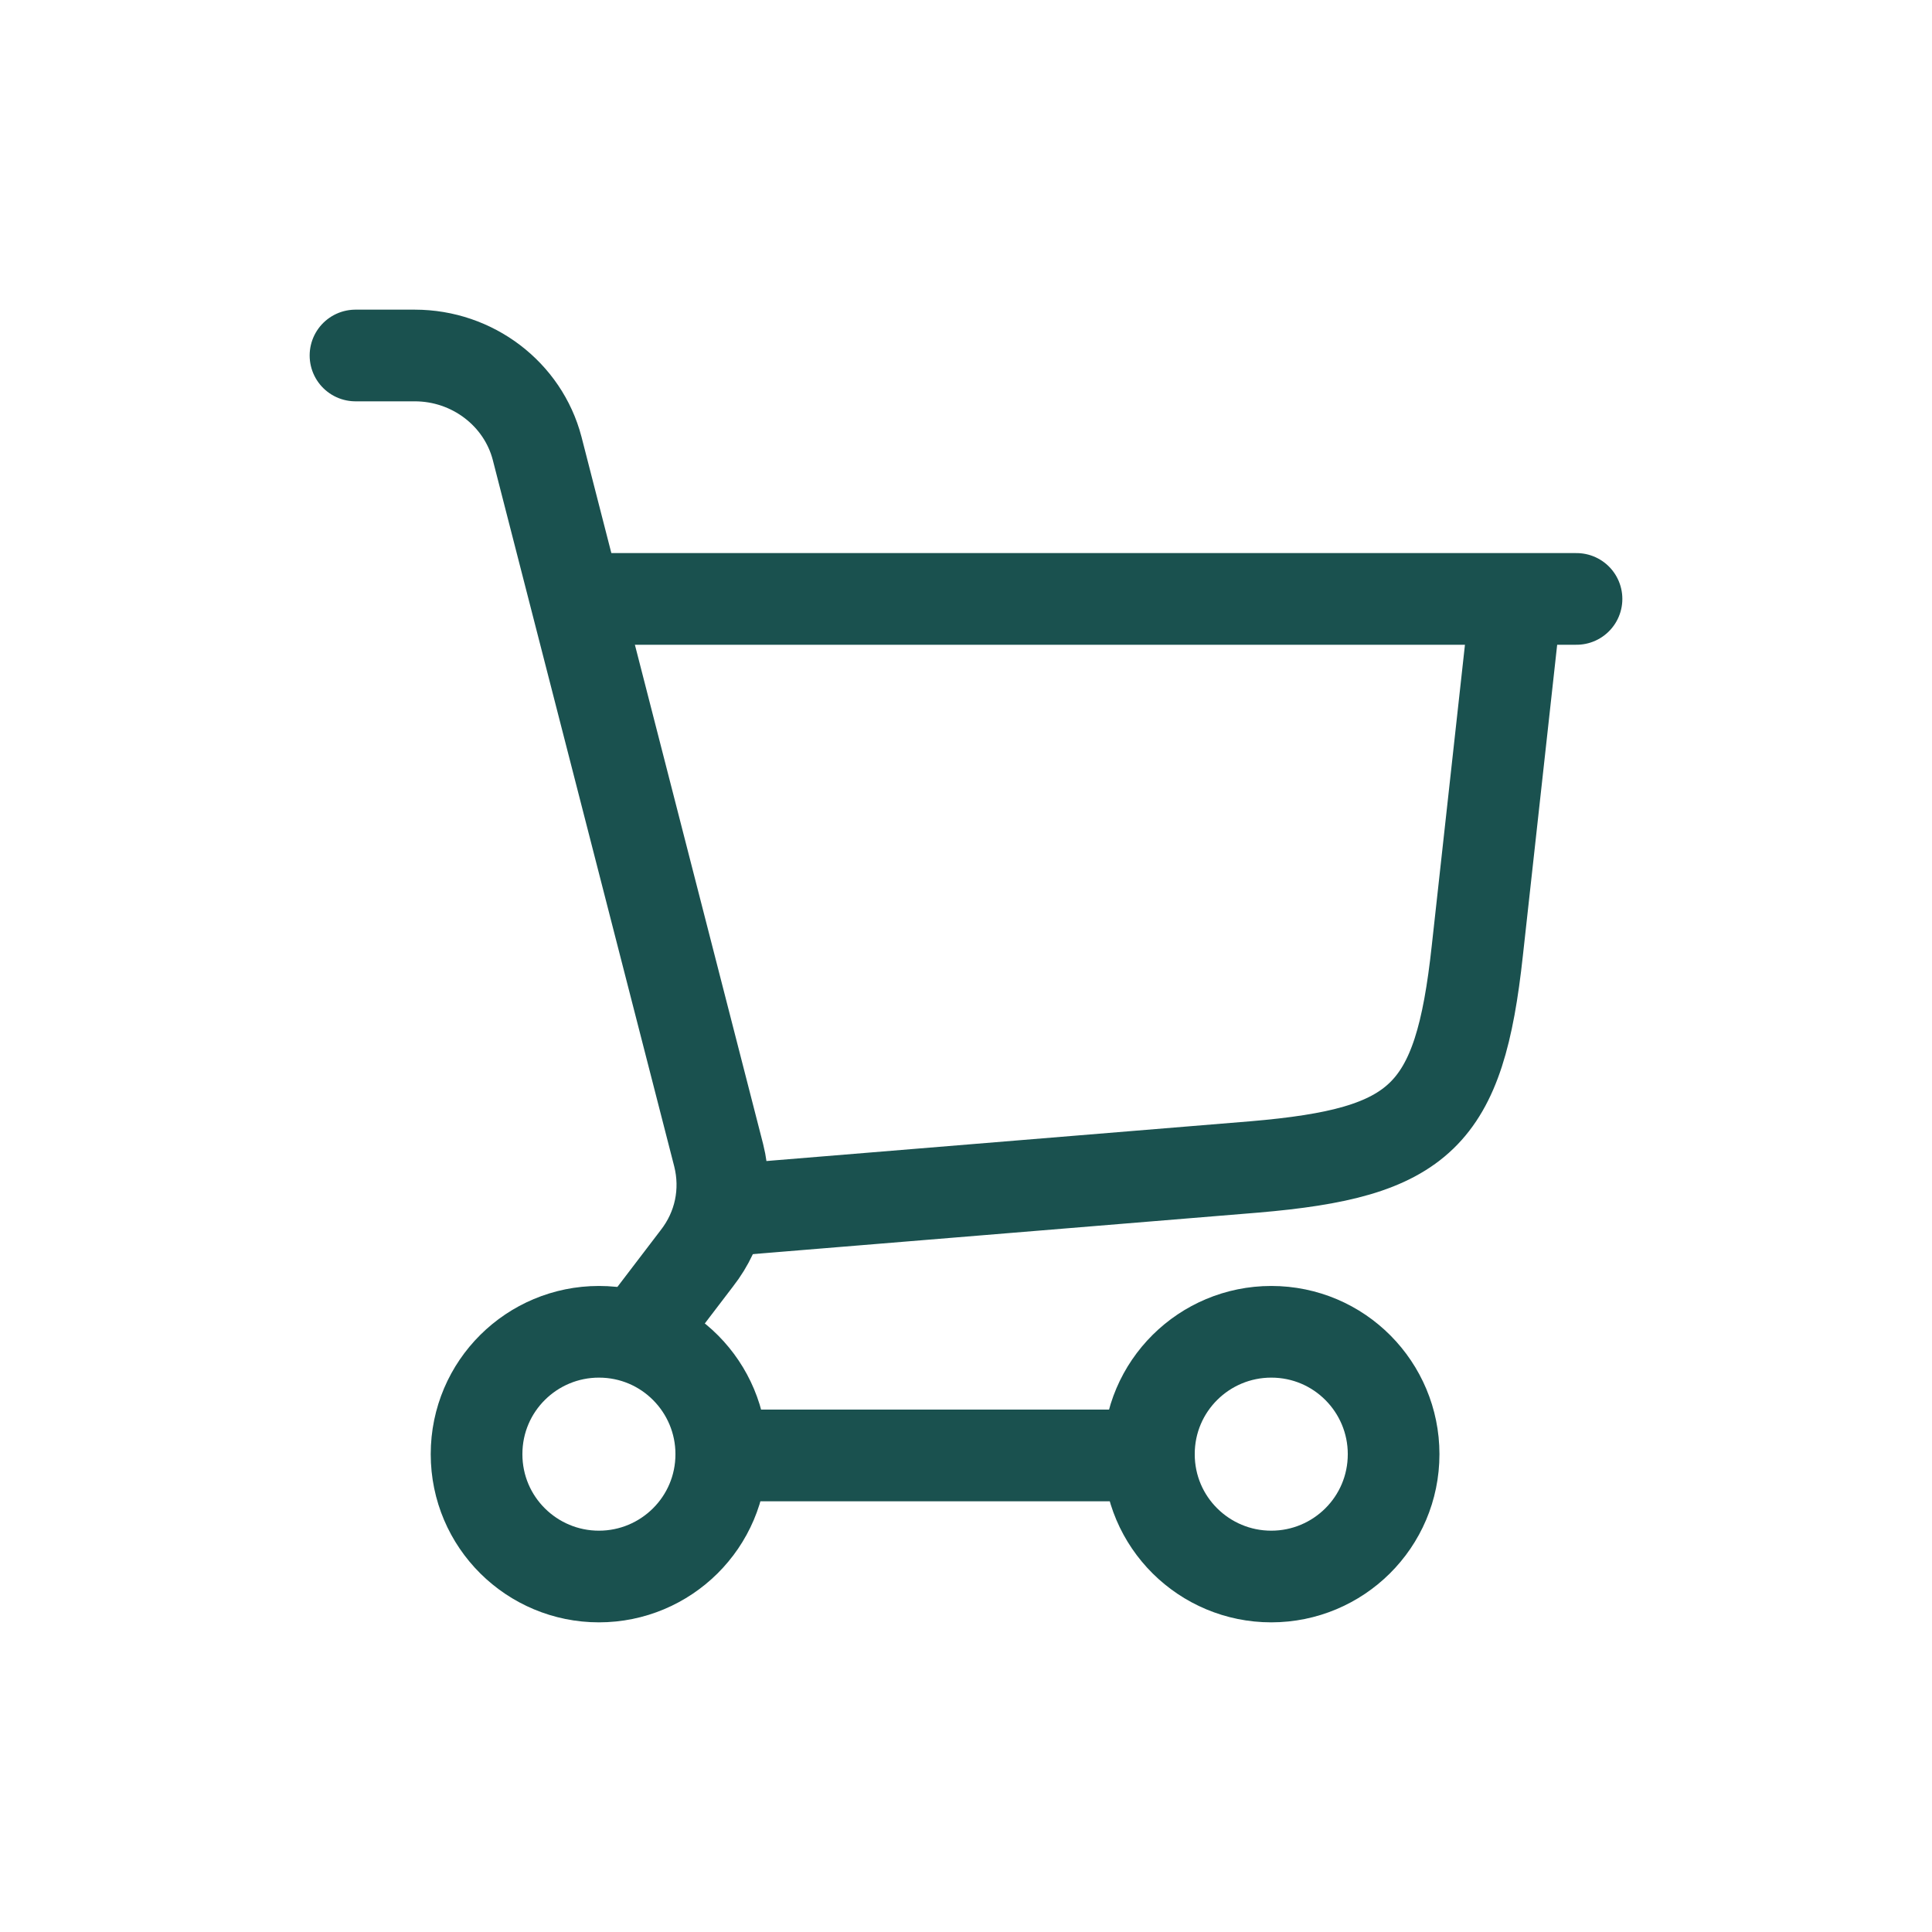
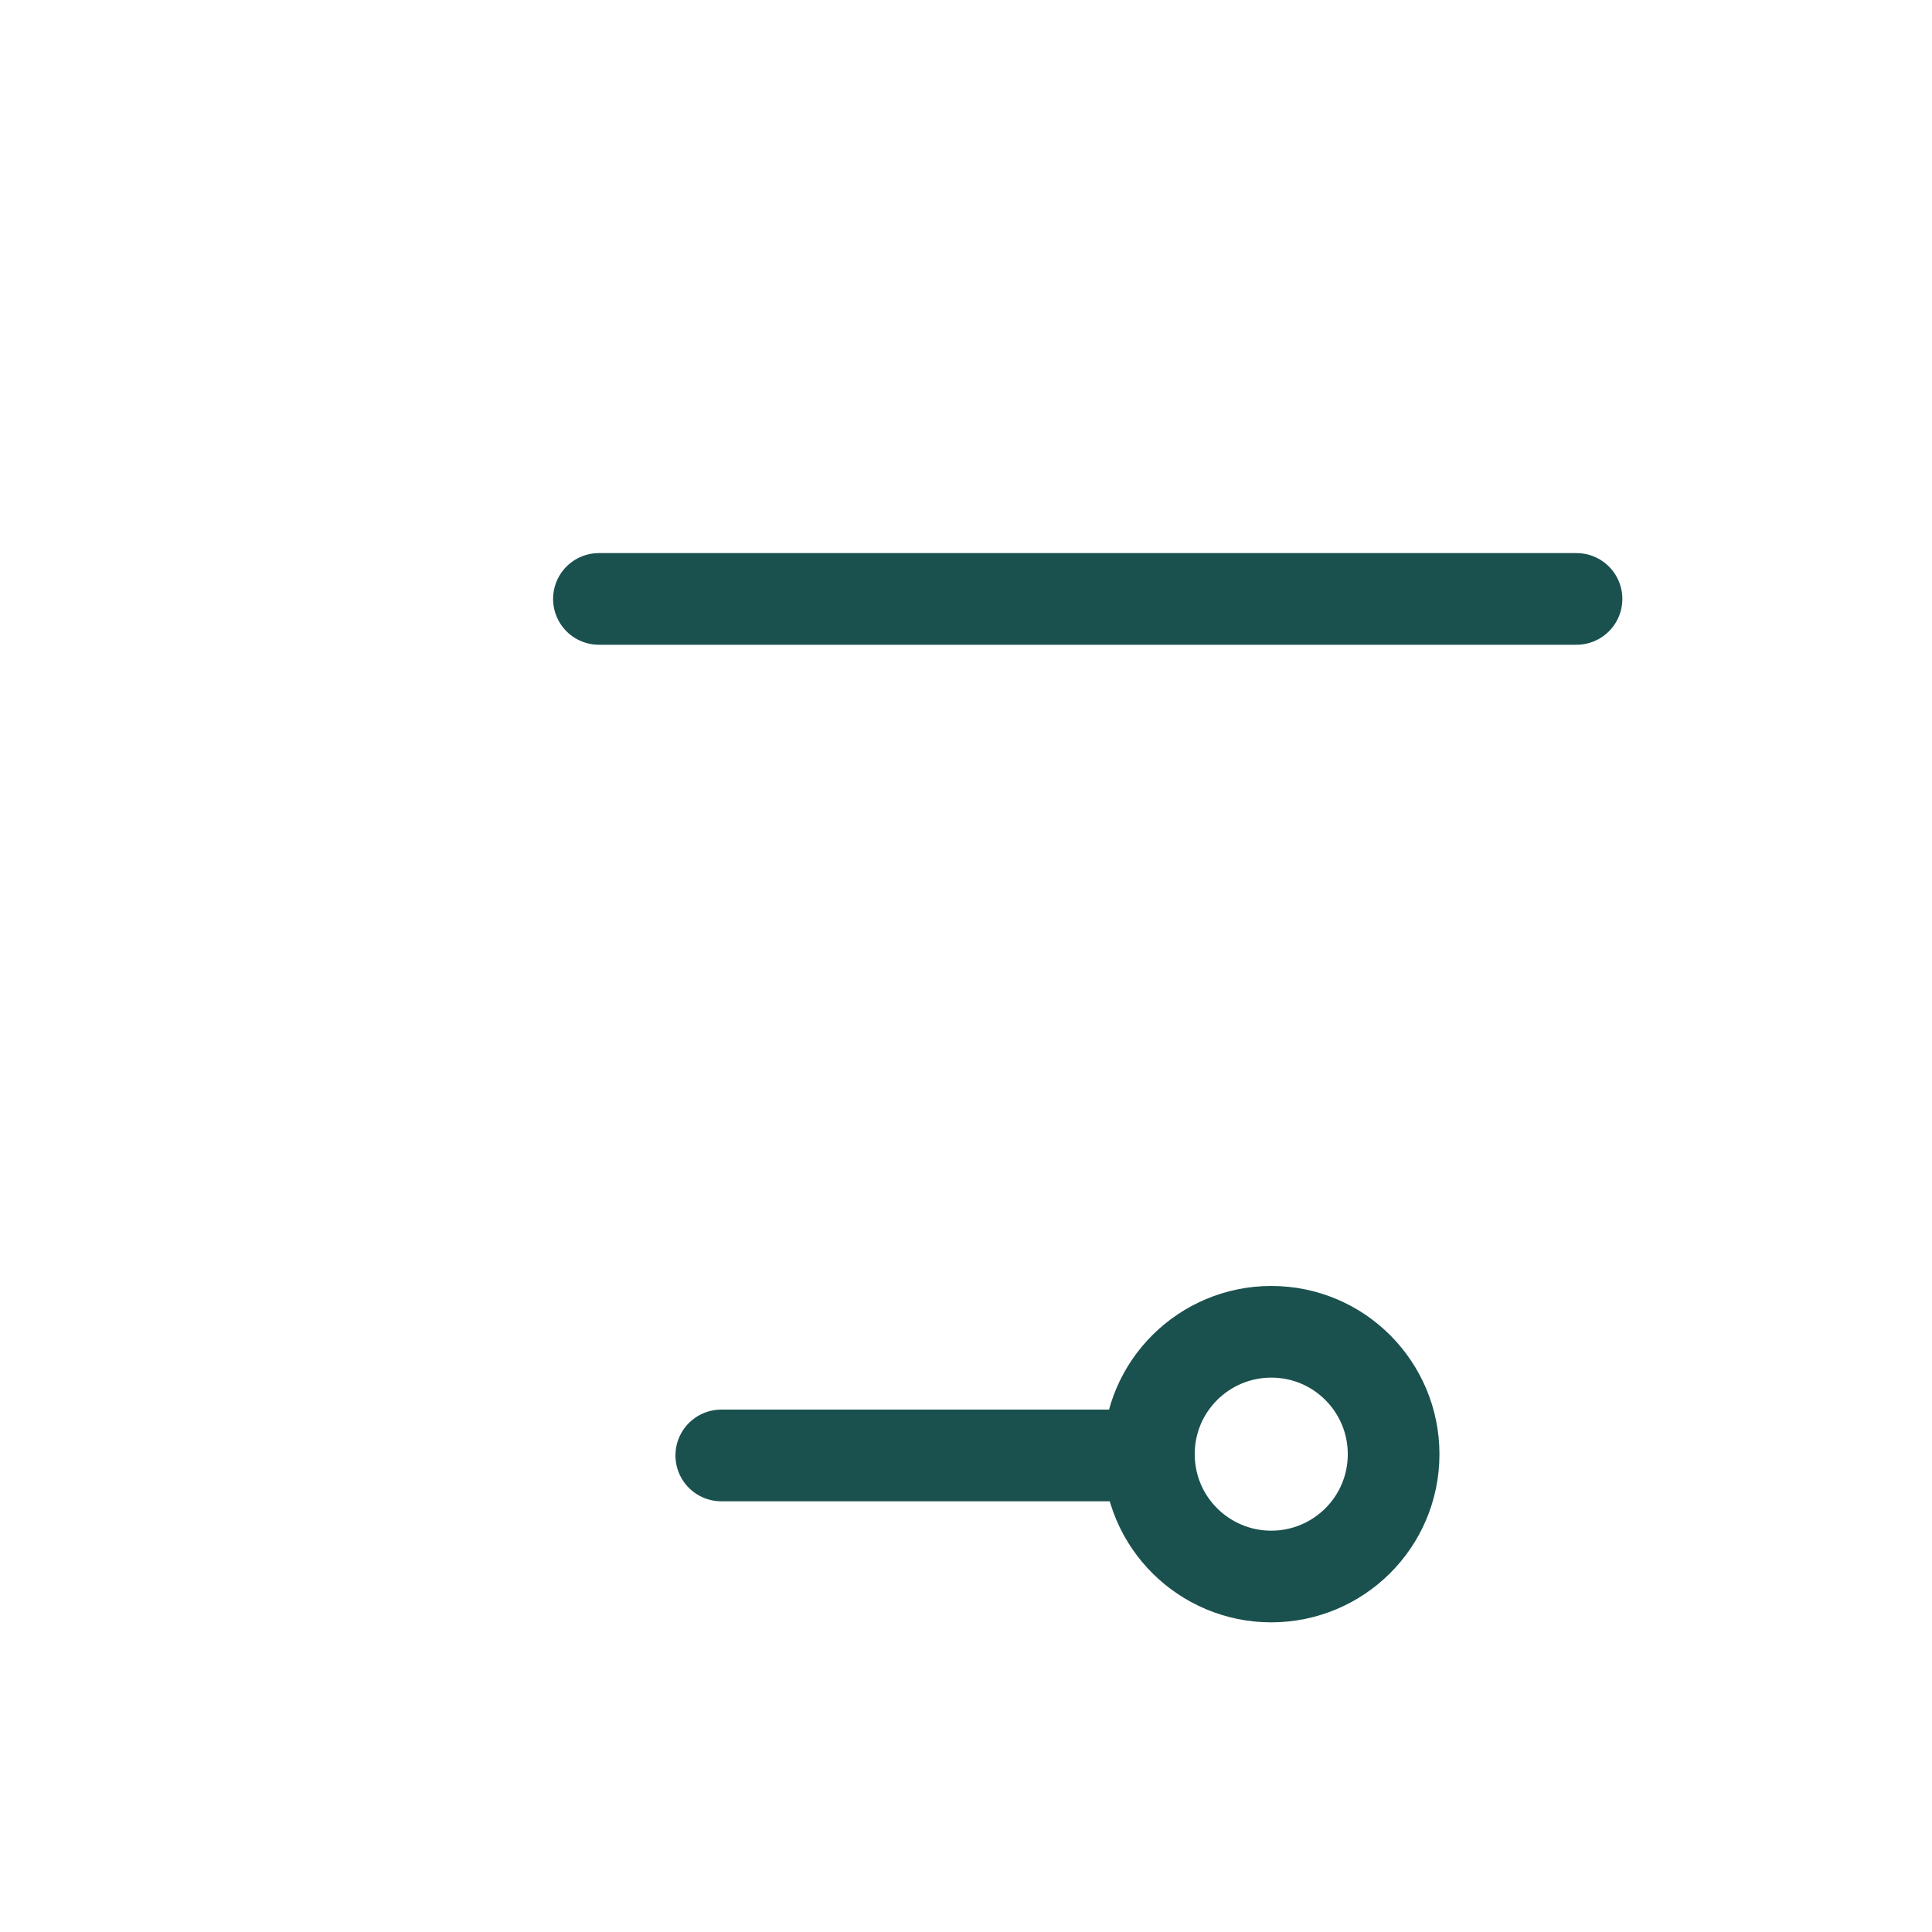
<svg xmlns="http://www.w3.org/2000/svg" version="1.1" id="Layer_1" x="0px" y="0px" viewBox="0 0 150 150" style="enable-background:new 0 0 150 150;" xml:space="preserve">
  <style type="text/css">
	.st0{fill:none;stroke:#1A514F;stroke-width:7.117;stroke-linecap:round;}
	.st1{fill:none;stroke:#1A514F;stroke-width:7.117;}
</style>
  <g>
-     <path class="st0" d="M56,94l41.4-3.4c12.9-1.1,15.9-3.9,17.3-16.8l3-27.2" />
    <path class="st0" d="M46.5,46.5h75.9" />
-     <path class="st1" d="M46.5,122.4c5.2,0,9.5-4.2,9.5-9.5c0-5.2-4.2-9.5-9.5-9.5c-5.2,0-9.5,4.2-9.5,9.5   C37,118.2,41.3,122.4,46.5,122.4z" />
    <path class="st1" d="M98.7,122.4c5.2,0,9.5-4.2,9.5-9.5c0-5.2-4.2-9.5-9.5-9.5c-5.2,0-9.5,4.2-9.5,9.5   C89.2,118.2,93.5,122.4,98.7,122.4z" />
    <path class="st0" d="M56,113h33.2" />
-     <path class="st0" d="M27.6,27.6h4.6c4.5,0,8.4,3,9.5,7.2l14.1,54.9c0.7,2.8,0.1,5.7-1.7,8l-4.5,5.9" />
  </g>
</svg>